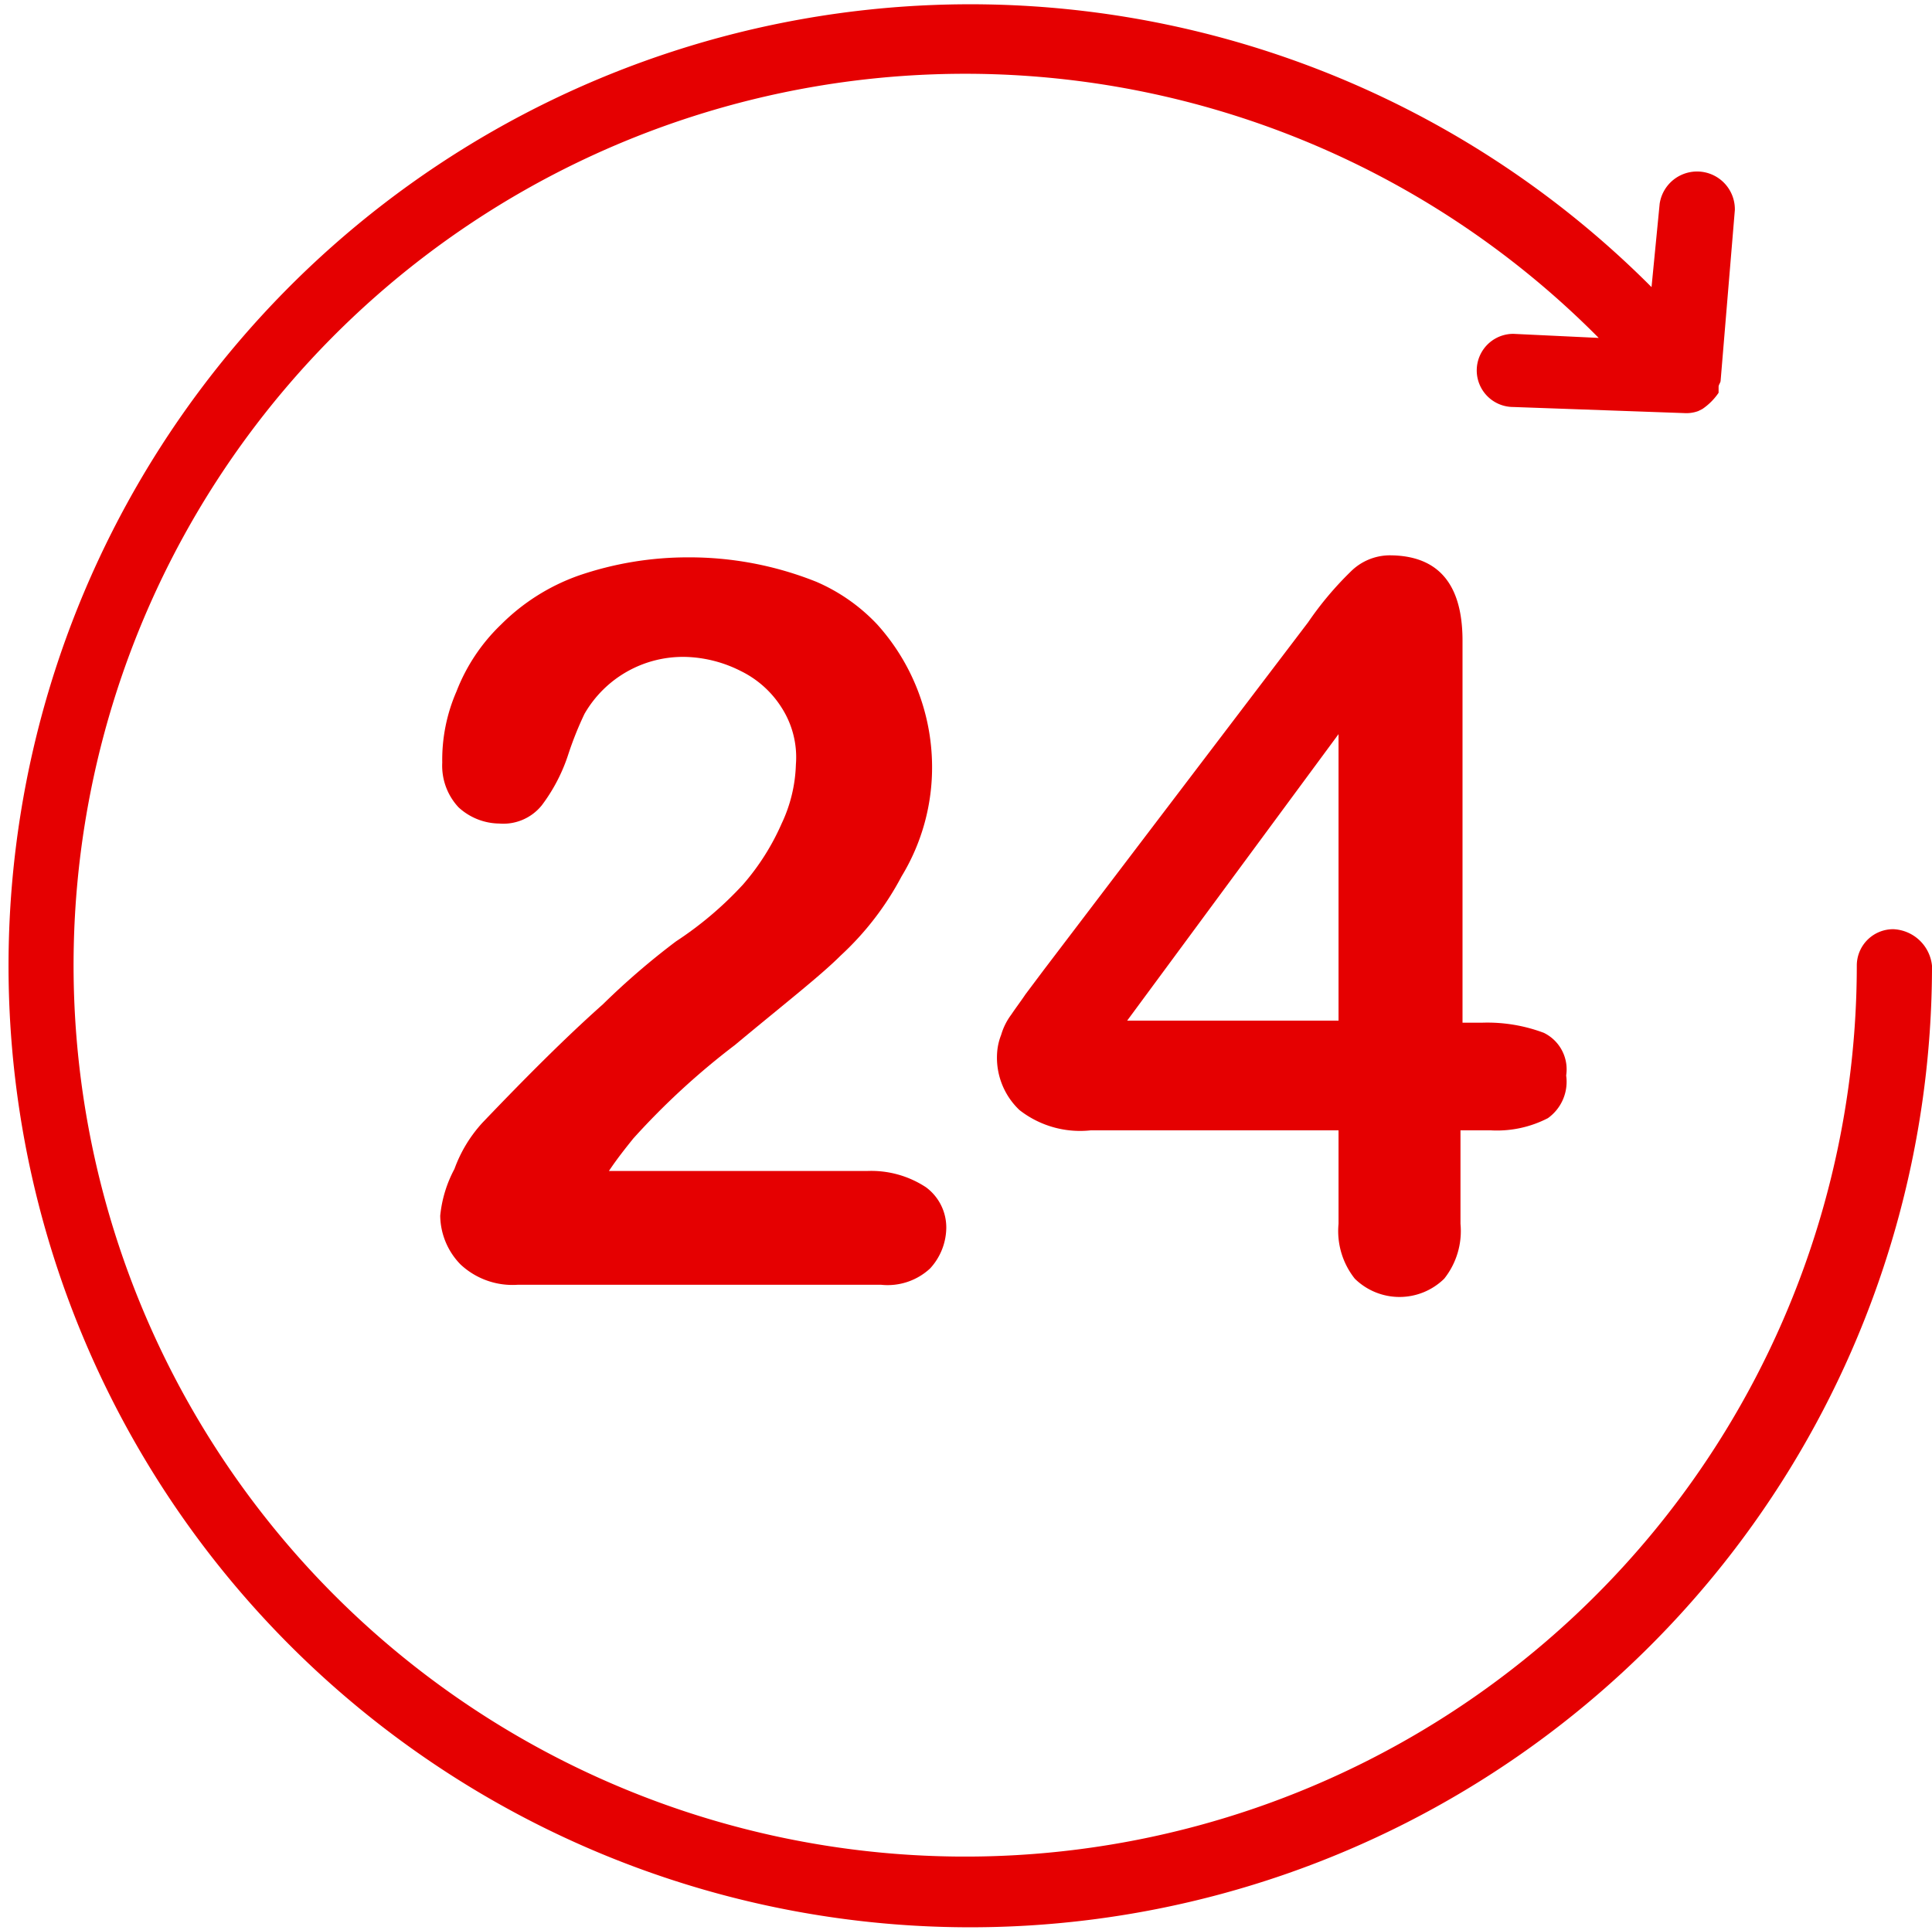
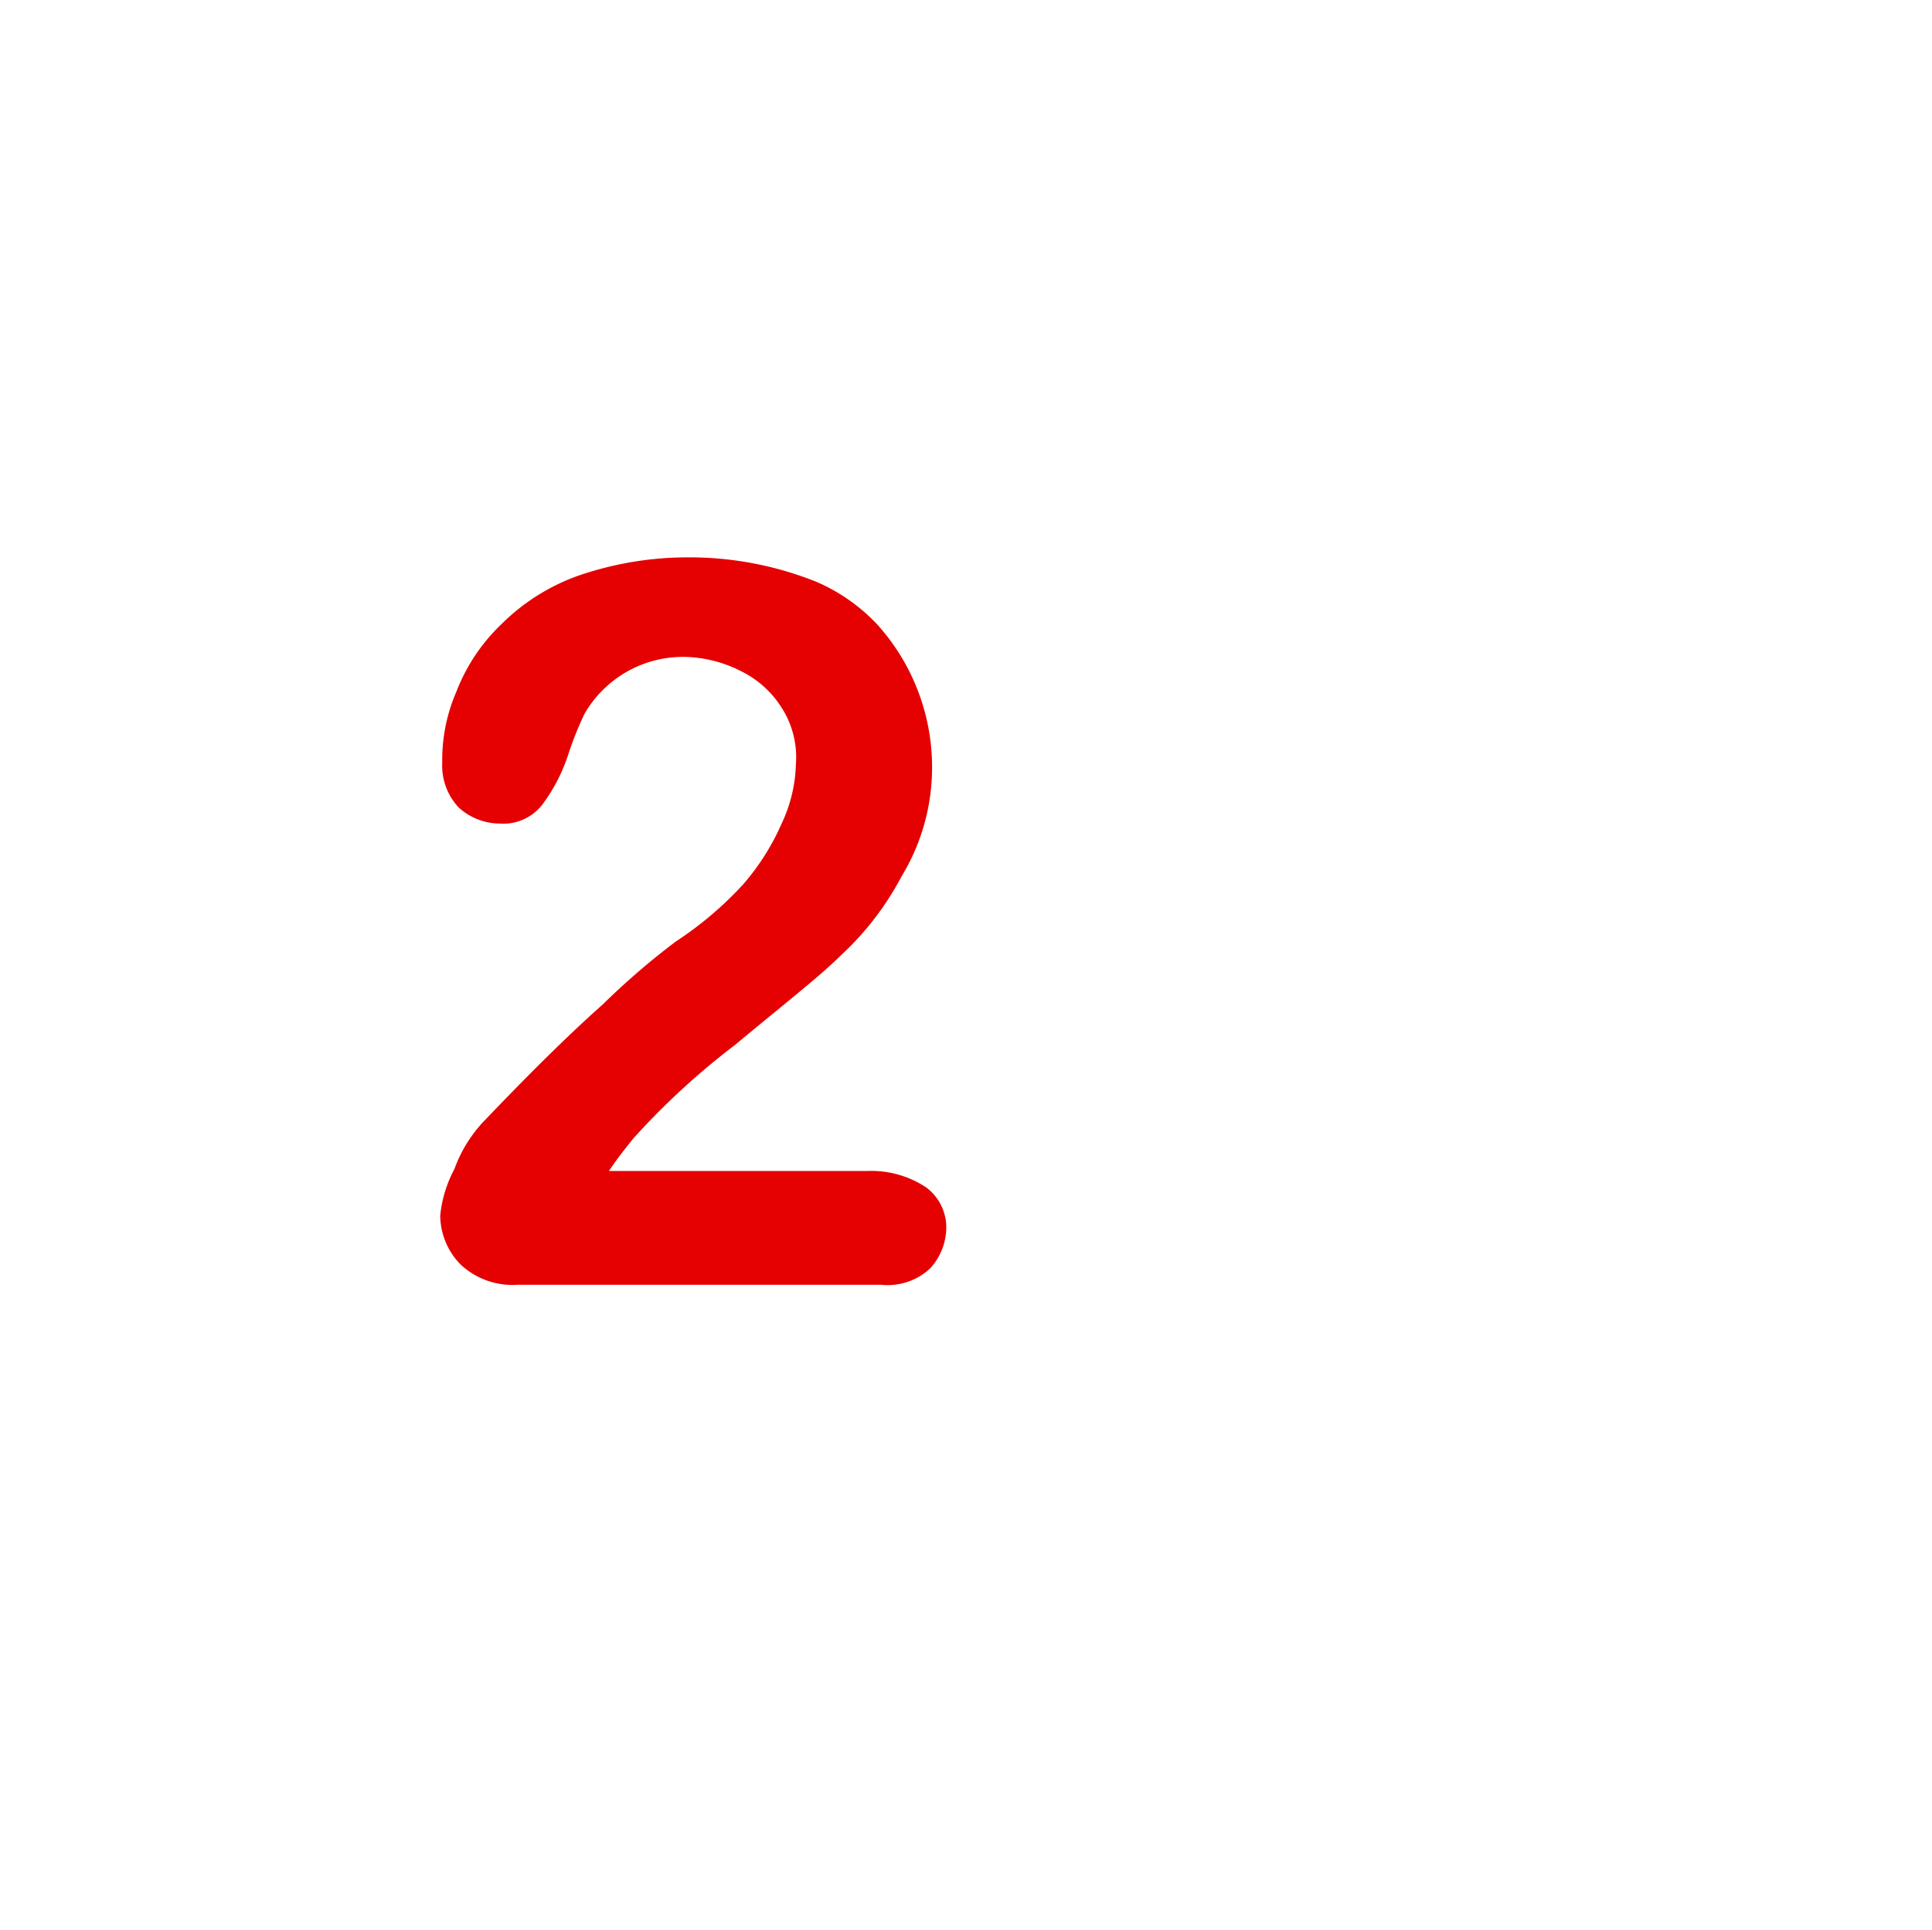
<svg xmlns="http://www.w3.org/2000/svg" id="Capa_1" fill="#e50001" data-name="Capa 1" viewBox="0 0 95.06 94.99">
  <title>24-hours</title>
-   <path d="M95.7,48.2A1.79,1.79,0,0,0,93.9,50,43.87,43.87,0,1,1,81.2,19.1L77,18.9a1.8,1.8,0,1,0,0,3.6l8.4.3a1.7,1.7,0,0,0,.7-.1l.2-.1a3,3,0,0,0,.8-.8v-.3c0-.1.1-.2.1-.3l.7-8.4a1.86,1.86,0,0,0-3.7-.3l-.4,4.1A47.32,47.32,0,1,0,97.6,50,2,2,0,0,0,95.7,48.2Z" transform="translate(-2.54 -2.47)" />
  <path d="M48.1,60.9a4.89,4.89,0,0,0-2.9-.8H32.5c.4-.6.8-1.1,1.2-1.6a36.38,36.38,0,0,1,5-4.6c2.4-2,4.2-3.4,5.2-4.4a14.49,14.49,0,0,0,3-3.9,10.32,10.32,0,0,0,1.5-5.5,10.49,10.49,0,0,0-2.7-6.9,9,9,0,0,0-3-2.1,16.81,16.81,0,0,0-6.3-1.2,16.54,16.54,0,0,0-5.4.9,10.21,10.21,0,0,0-3.8,2.4A9.11,9.11,0,0,0,25,36.5a8.42,8.42,0,0,0-.7,3.5,3,3,0,0,0,.8,2.2,3,3,0,0,0,2,.8,2.43,2.43,0,0,0,2.1-.9,8.53,8.53,0,0,0,1.3-2.5,16.67,16.67,0,0,1,.8-2,5.59,5.59,0,0,1,5-2.8,6.37,6.37,0,0,1,2.7.7,4.94,4.94,0,0,1,2,1.8,4.52,4.52,0,0,1,.7,2.8A7.27,7.27,0,0,1,41,43a11.73,11.73,0,0,1-1.9,3,17.5,17.5,0,0,1-3.3,2.8,36.5,36.5,0,0,0-3.6,3.1c-1.8,1.6-3.7,3.5-5.9,5.8A6.78,6.78,0,0,0,24.9,60a6.15,6.15,0,0,0-.7,2.3,3.49,3.49,0,0,0,1,2.4,3.74,3.74,0,0,0,2.8,1H45.9a3.07,3.07,0,0,0,2.4-.8,3,3,0,0,0,.8-2A2.46,2.46,0,0,0,48.1,60.9Z" transform="translate(-2.54 -2.47)" />
-   <path d="M78.5,53.3a7.89,7.89,0,0,0-3-.5h-1V34q0-4.2-3.6-4.2a2.73,2.73,0,0,0-1.9.8,16.38,16.38,0,0,0-2.1,2.5l-13,17.1L53,51.4c-.2.3-.5.7-.7,1a3.13,3.13,0,0,0-.5,1,2.92,2.92,0,0,0-.2.9,3.55,3.55,0,0,0,1.1,2.8,4.84,4.84,0,0,0,3.5,1H68.4v4.6a3.77,3.77,0,0,0,.8,2.7,3.14,3.14,0,0,0,4.4,0h0a3.77,3.77,0,0,0,.8-2.7V58.1h1.5a5.46,5.46,0,0,0,2.8-.6,2.2,2.2,0,0,0,.9-2.1A2,2,0,0,0,78.5,53.3Zm-10.1-.6H58L68.4,38.6Z" transform="translate(-2.54 -2.47)" />
</svg>